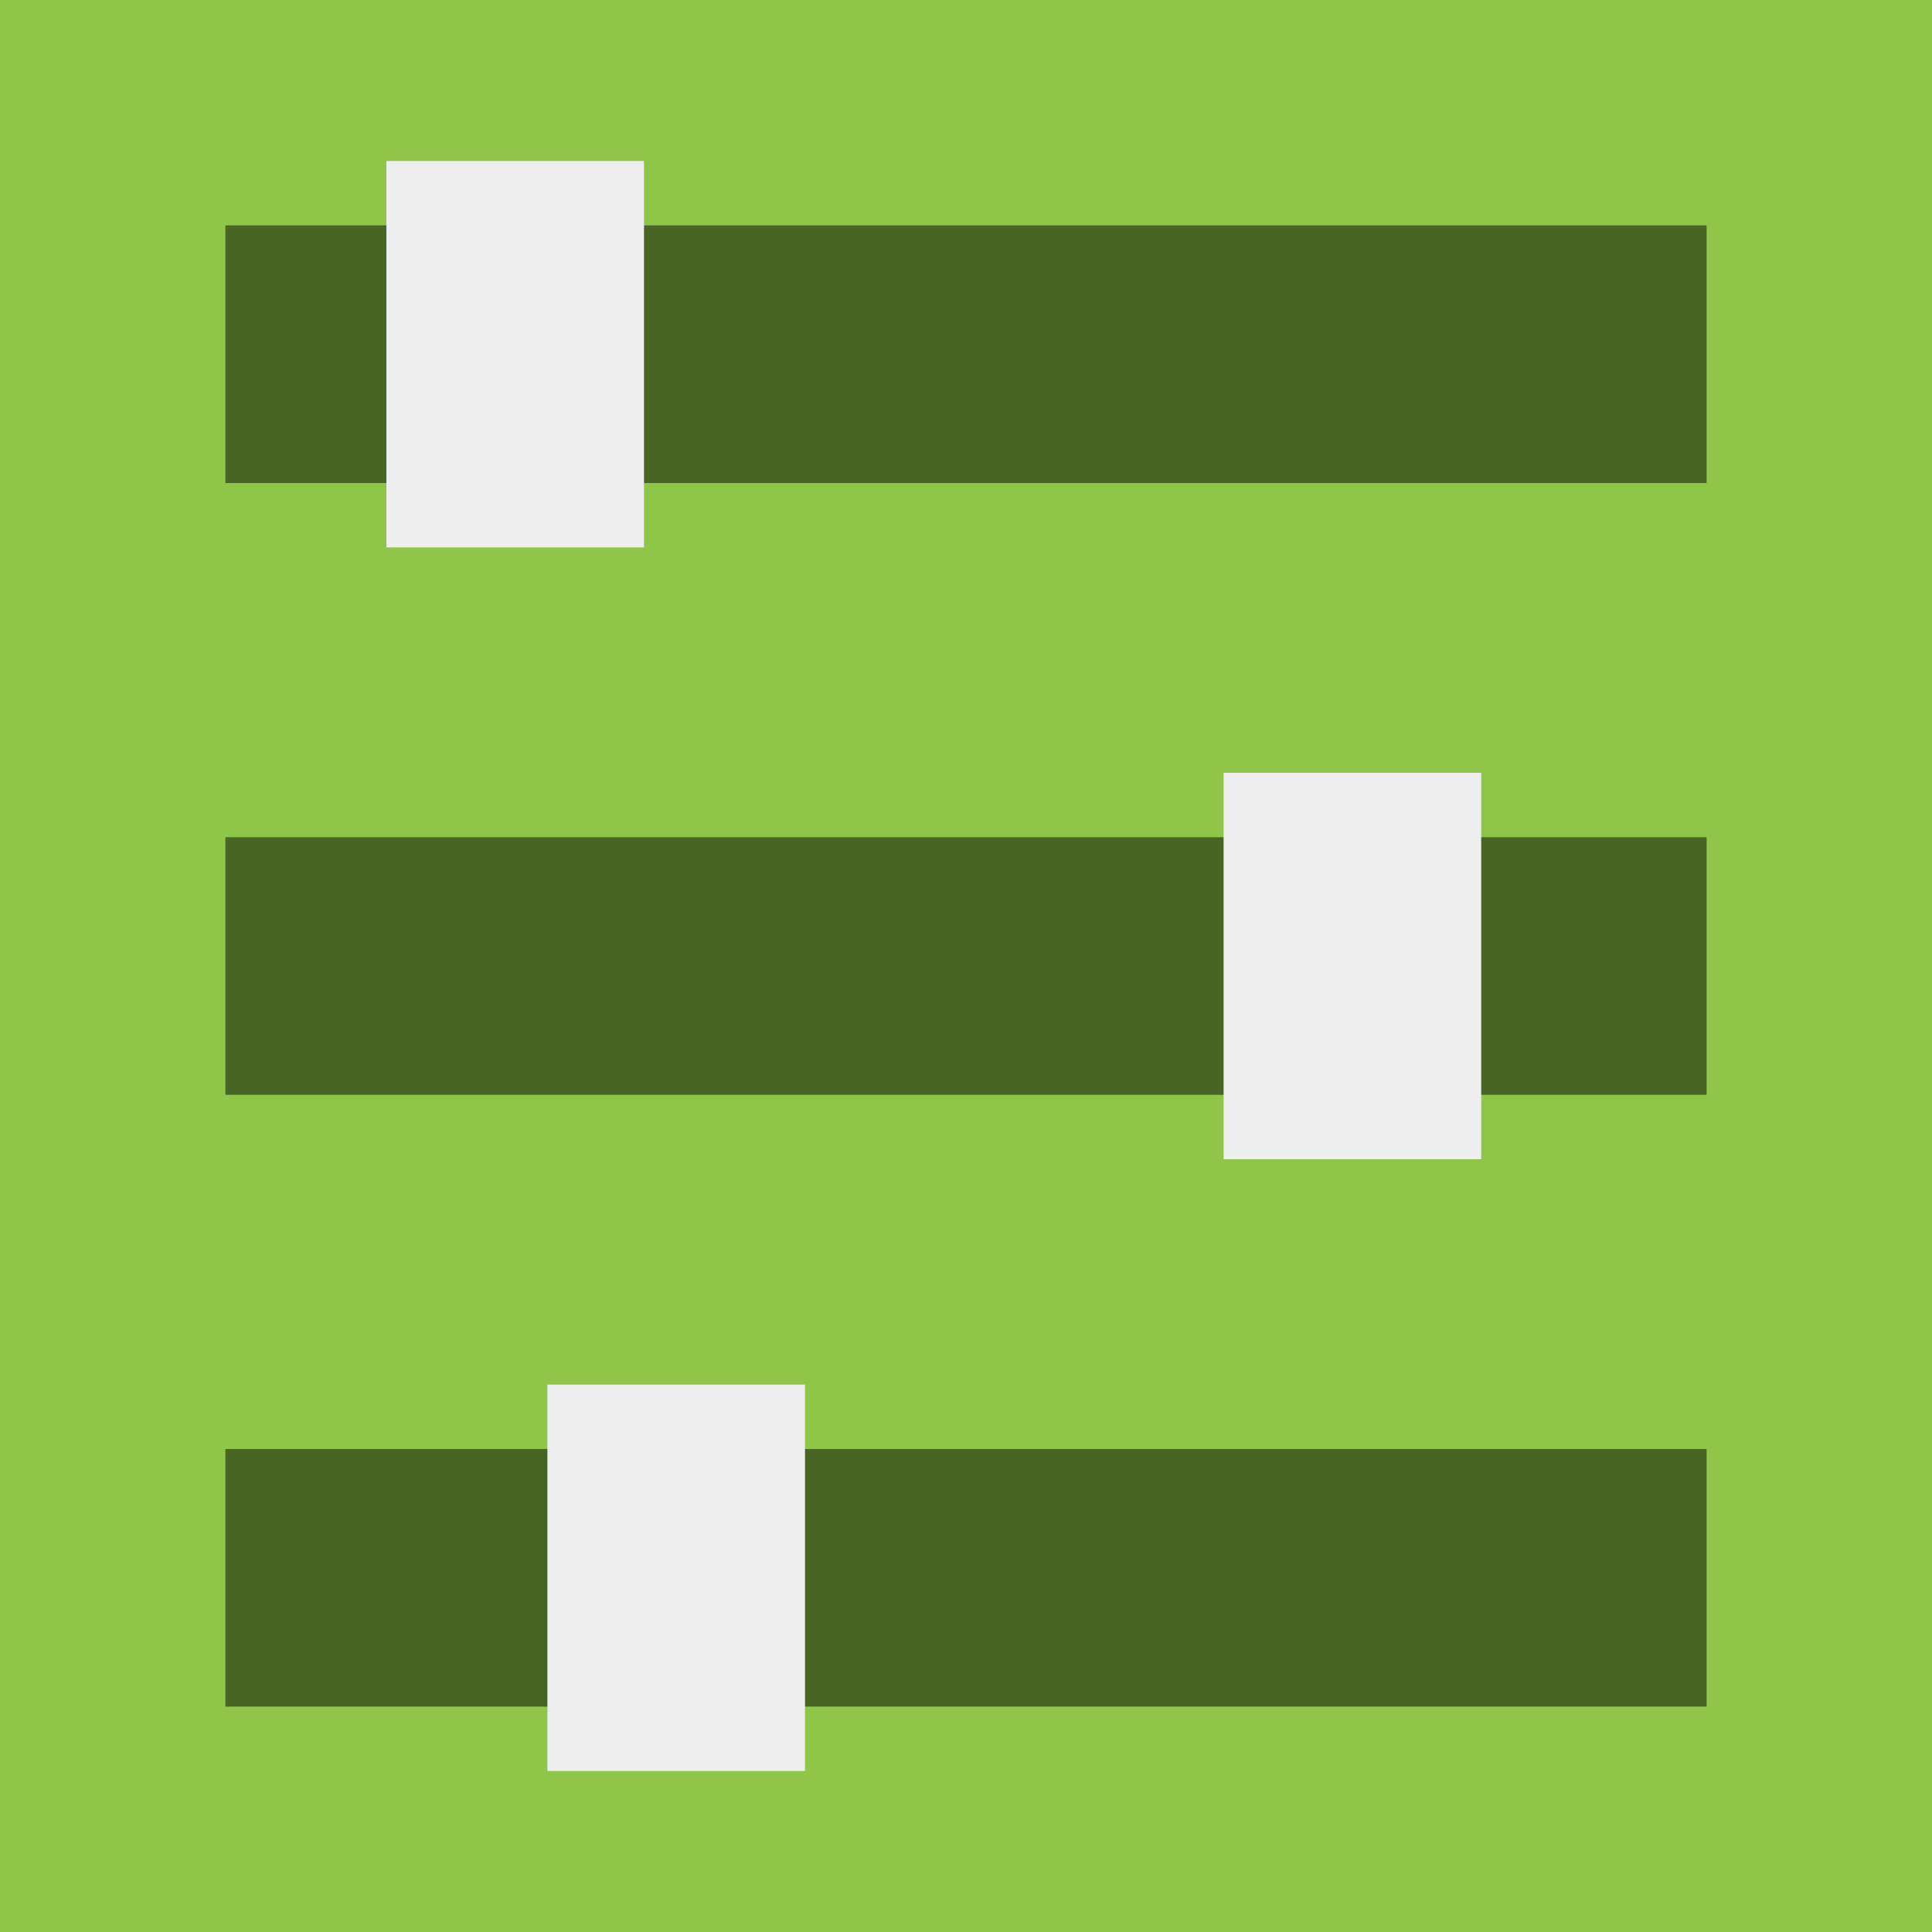
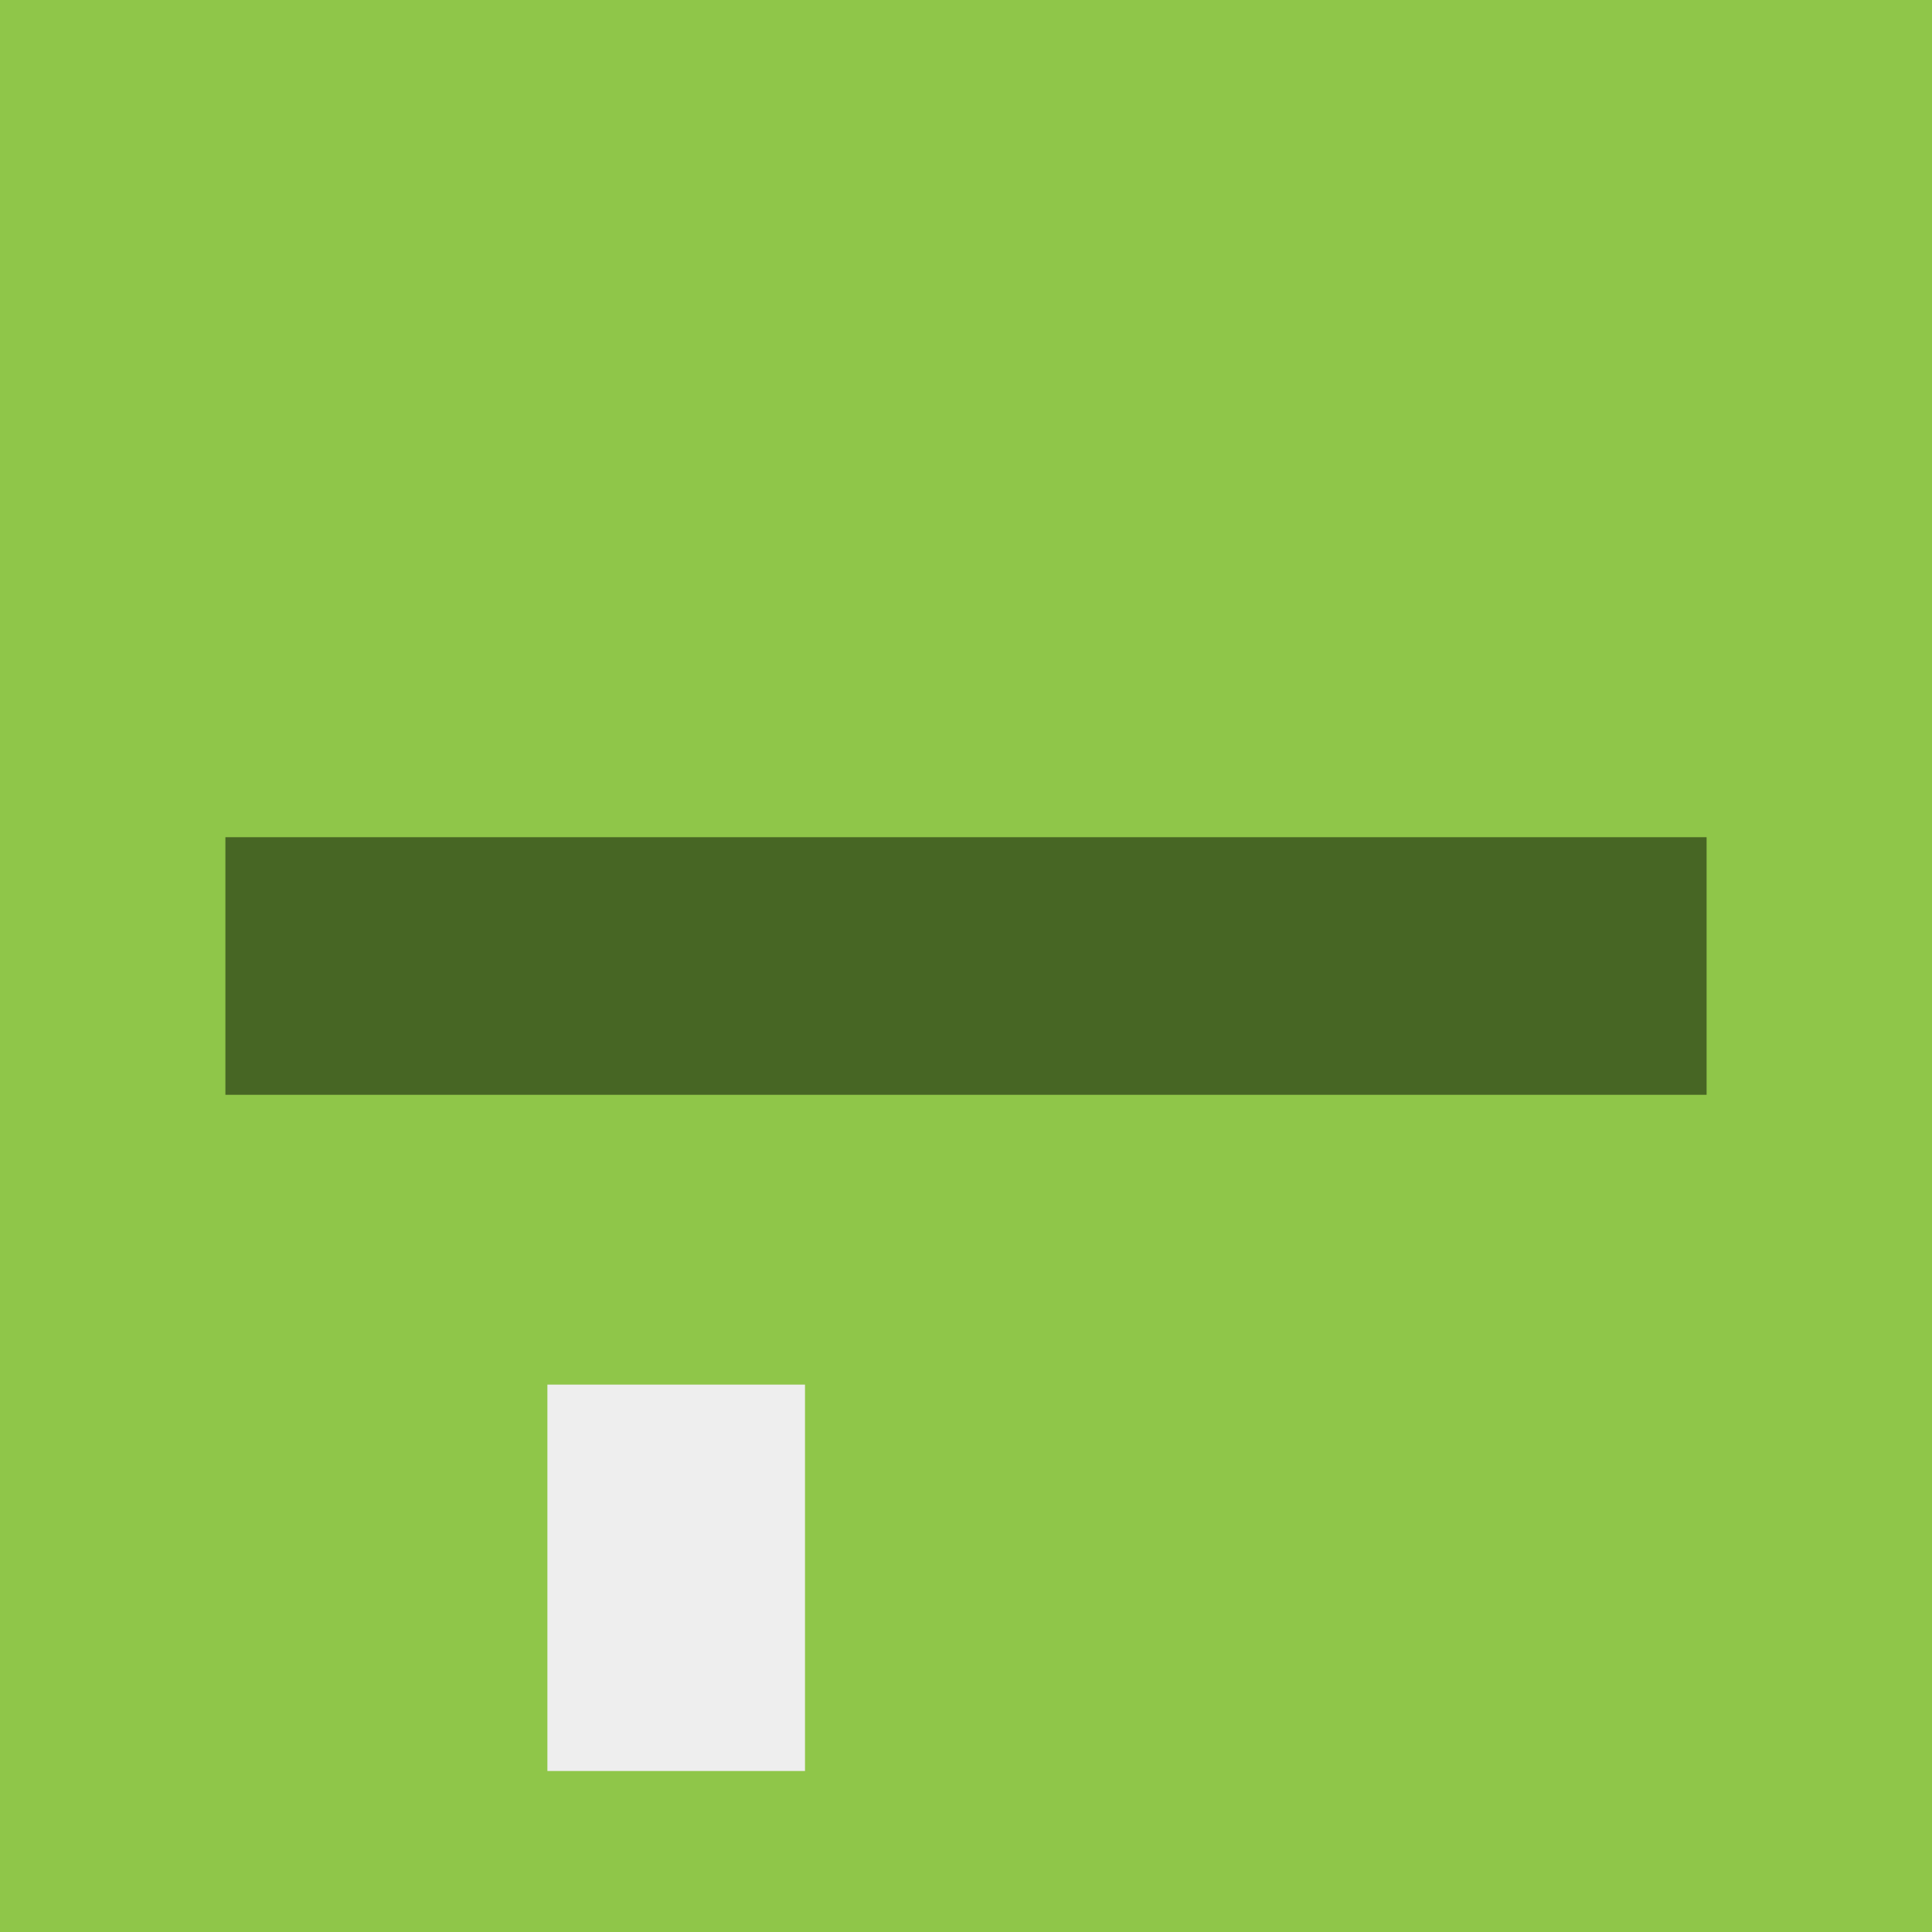
<svg xmlns="http://www.w3.org/2000/svg" width="60" height="60" viewBox="0 0 60 60" fill="none">
  <rect width="60" height="60" fill="#8FC649" />
-   <path d="M53 15H7V7H53V15Z" fill="#476624" />
  <path d="M53 34H7V26H53V34Z" fill="#476624" />
-   <path d="M7 53H53V45H7V53Z" fill="#476624" />
-   <rect x="12" y="5" width="8" height="12" fill="#EEEEEE" />
-   <rect x="38" y="24" width="8" height="12" fill="#EEEEEE" />
  <rect x="17" y="43" width="8" height="12" fill="#EEEEEE" />
</svg>